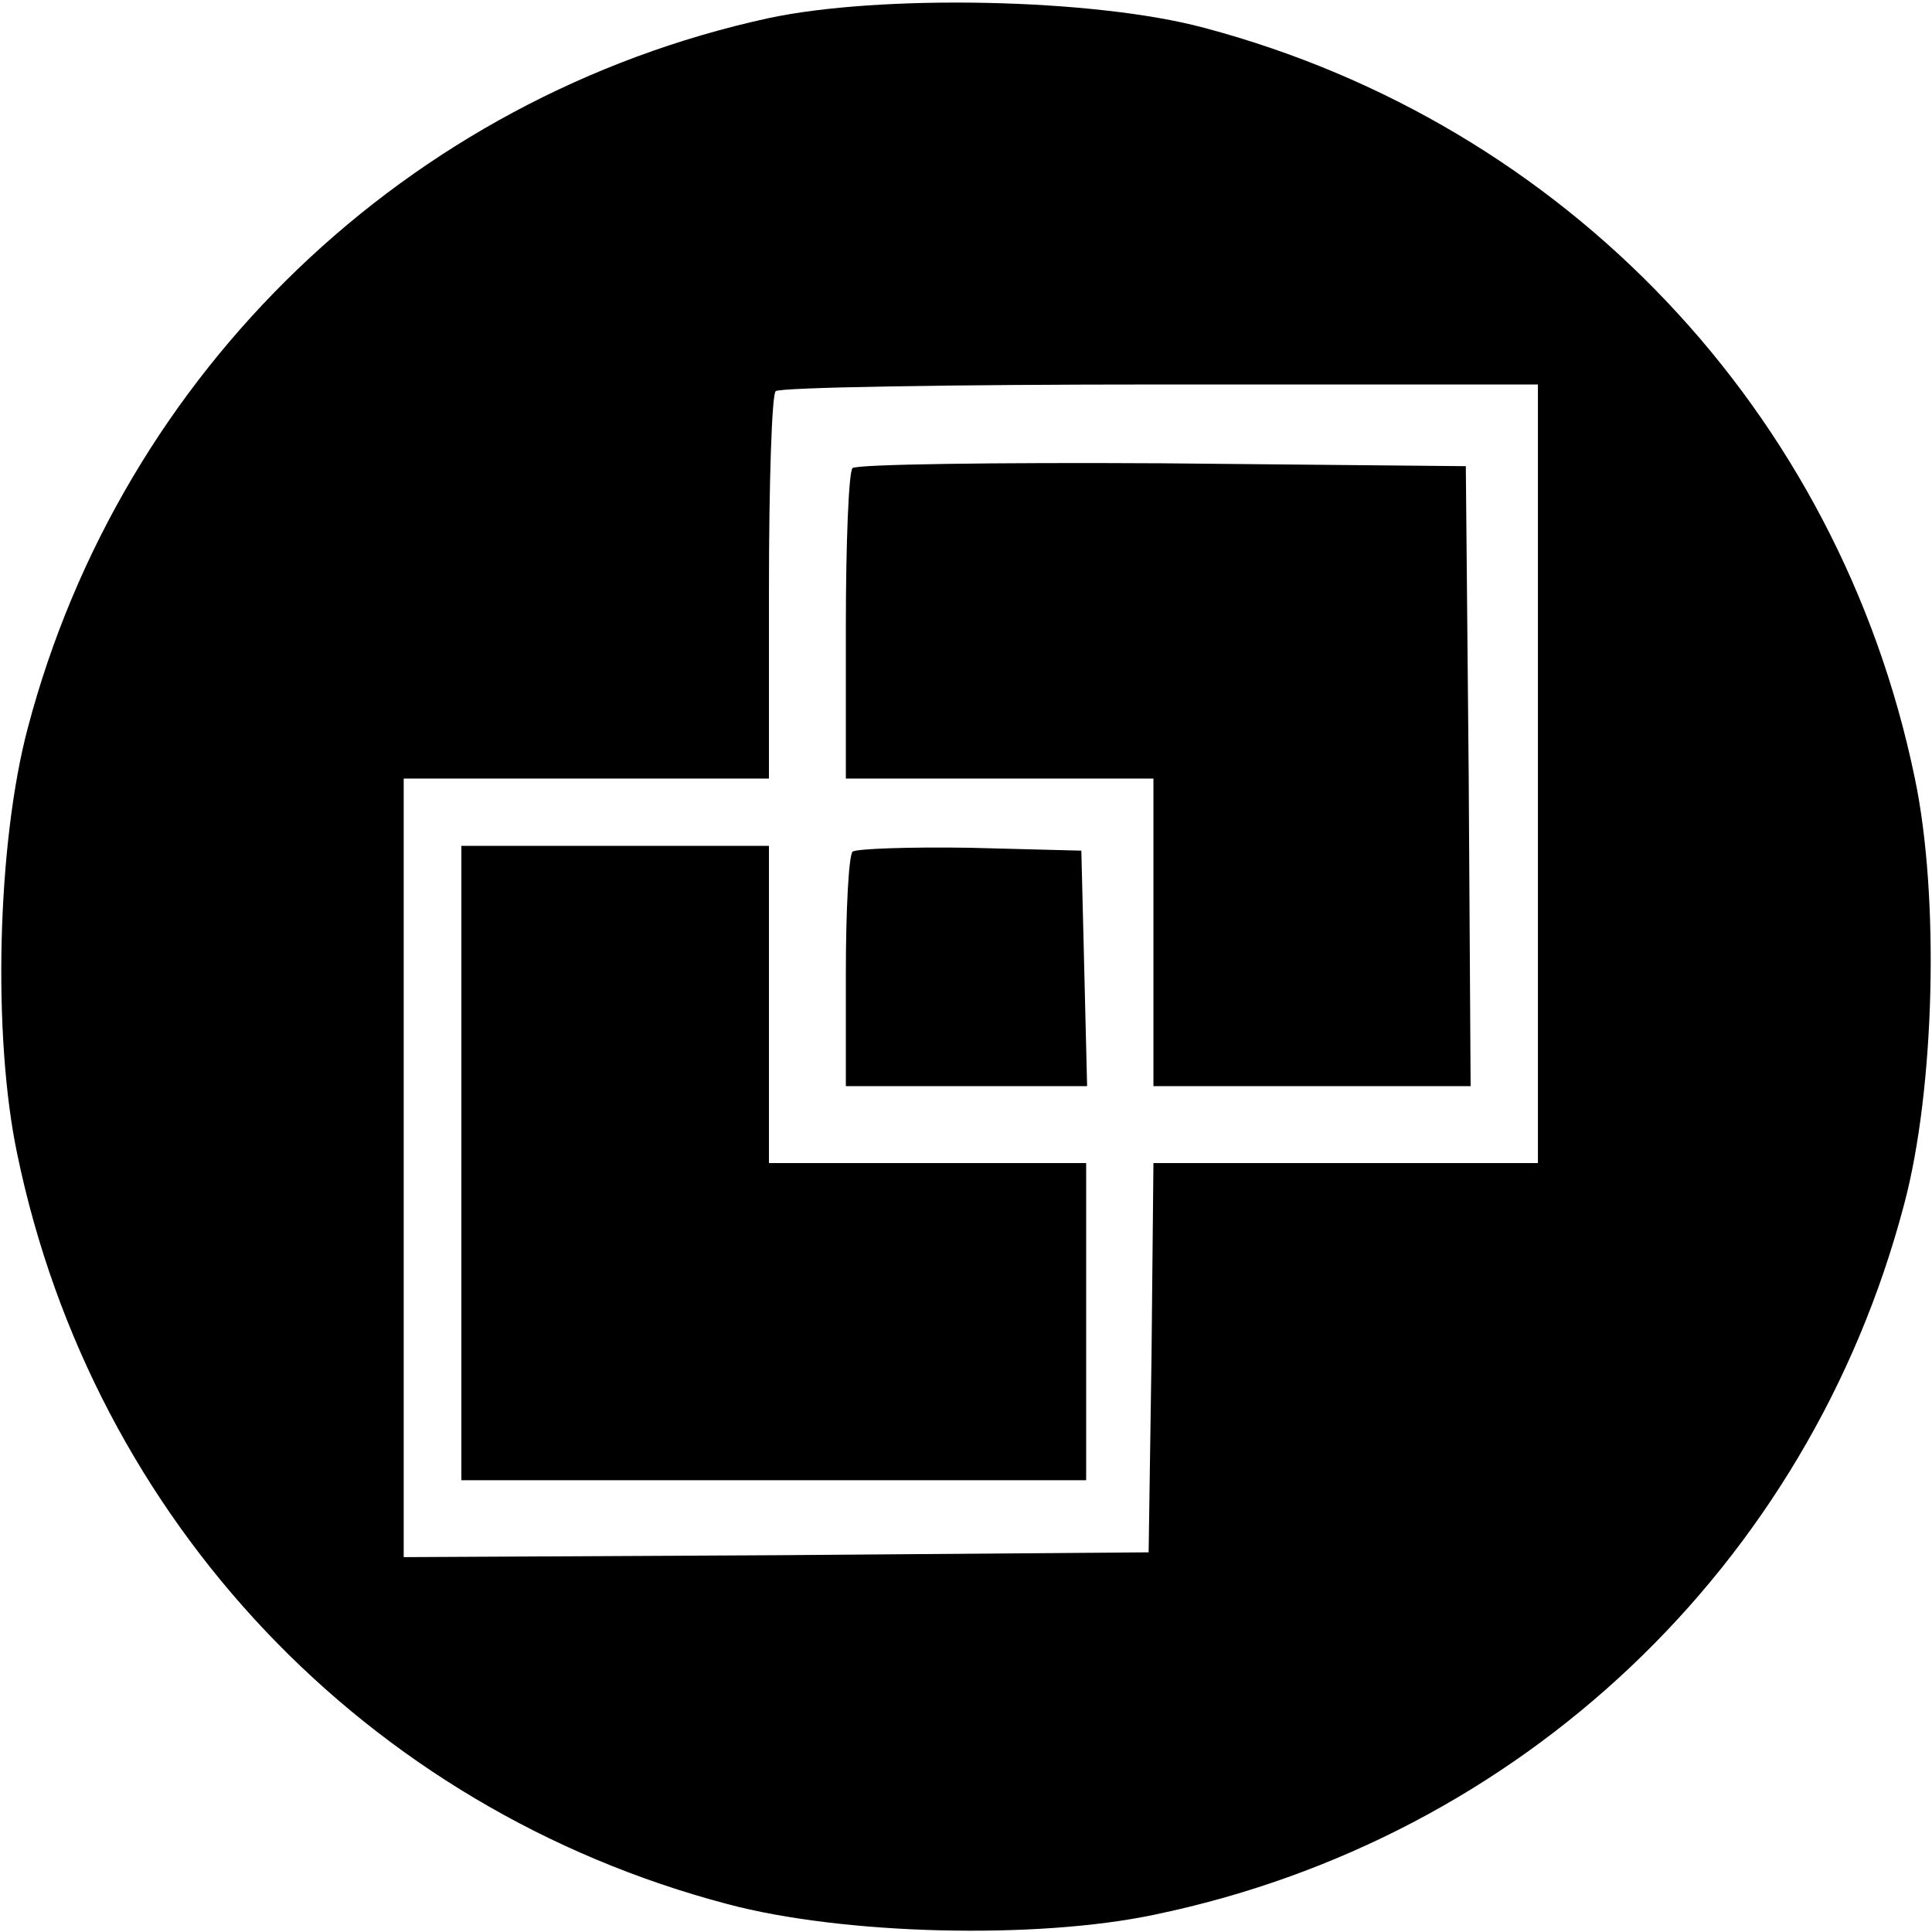
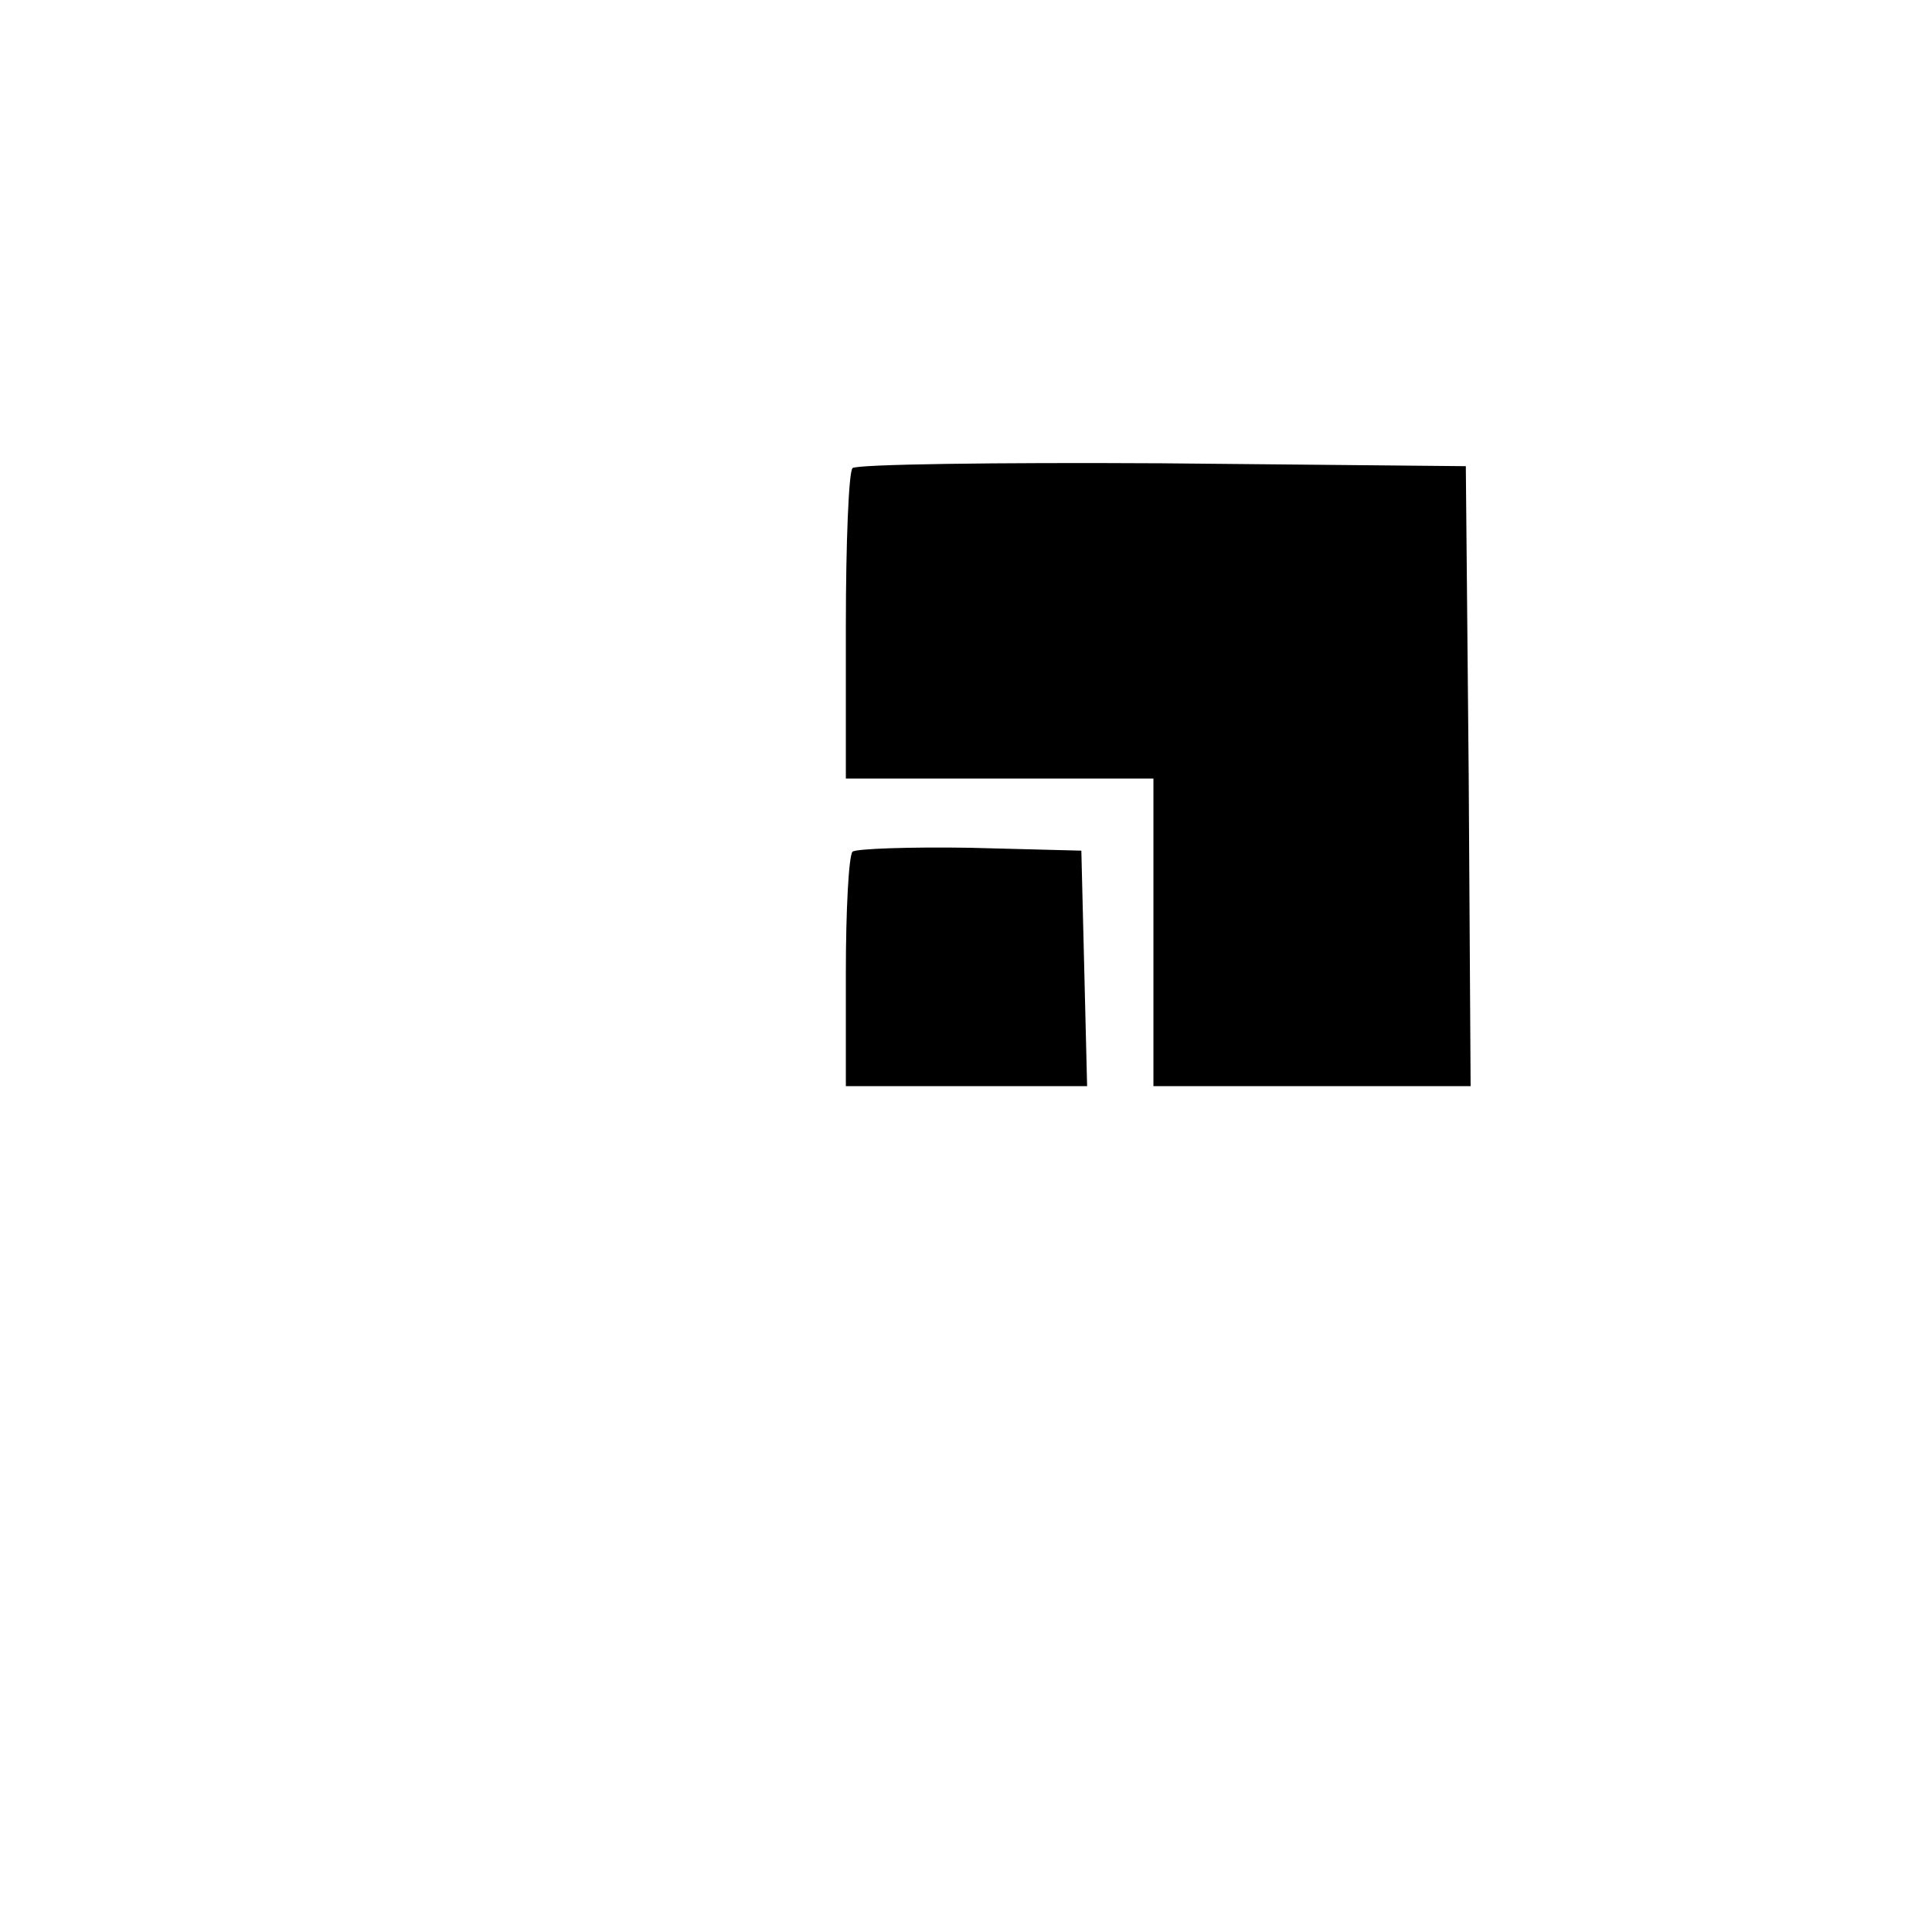
<svg xmlns="http://www.w3.org/2000/svg" version="1.0" width="201pt" height="201pt" viewBox="0 0 201 201" preserveAspectRatio="xMidYMid meet">
  <g transform="translate(0,201) scale(0.1,-0.1)" fill="#000000" stroke="none">
-     <path d="M799 1991 c-375 -82 -672 -367 -770 -738 -32 -120 -37 -321 -11 -444 79 -381 363 -681 739 -780 120 -32 321 -37 444 -11 381 79 681 363 780 739 32 120 37 321 11 444 -79 381 -363 680 -739 780 -115 31 -338 35 -454 10z m801 -786 l0 -405 -200 0 -200 0 -2 -202 -3 -203 -387 -3 -388 -2 0 405 0 405 190 0 190 0 0 198 c0 109 3 202 7 205 3 4 183 7 400 7 l393 0 0 -405z" />
    <path d="M887 1523 c-4 -3 -7 -78 -7 -165 l0 -158 160 0 160 0 0 -160 0 -160 165 0 165 0 -2 323 -3 322 -316 3 c-173 1 -318 -1 -322 -5z" />
-     <path d="M480 800 l0 -330 325 0 325 0 0 165 0 165 -165 0 -165 0 0 165 0 165 -160 0 -160 0 0 -330z" />
    <path d="M887 1124 c-4 -4 -7 -61 -7 -126 l0 -118 125 0 126 0 -3 123 -3 122 -116 3 c-63 1 -118 -1 -122 -4z" />
  </g>
</svg>